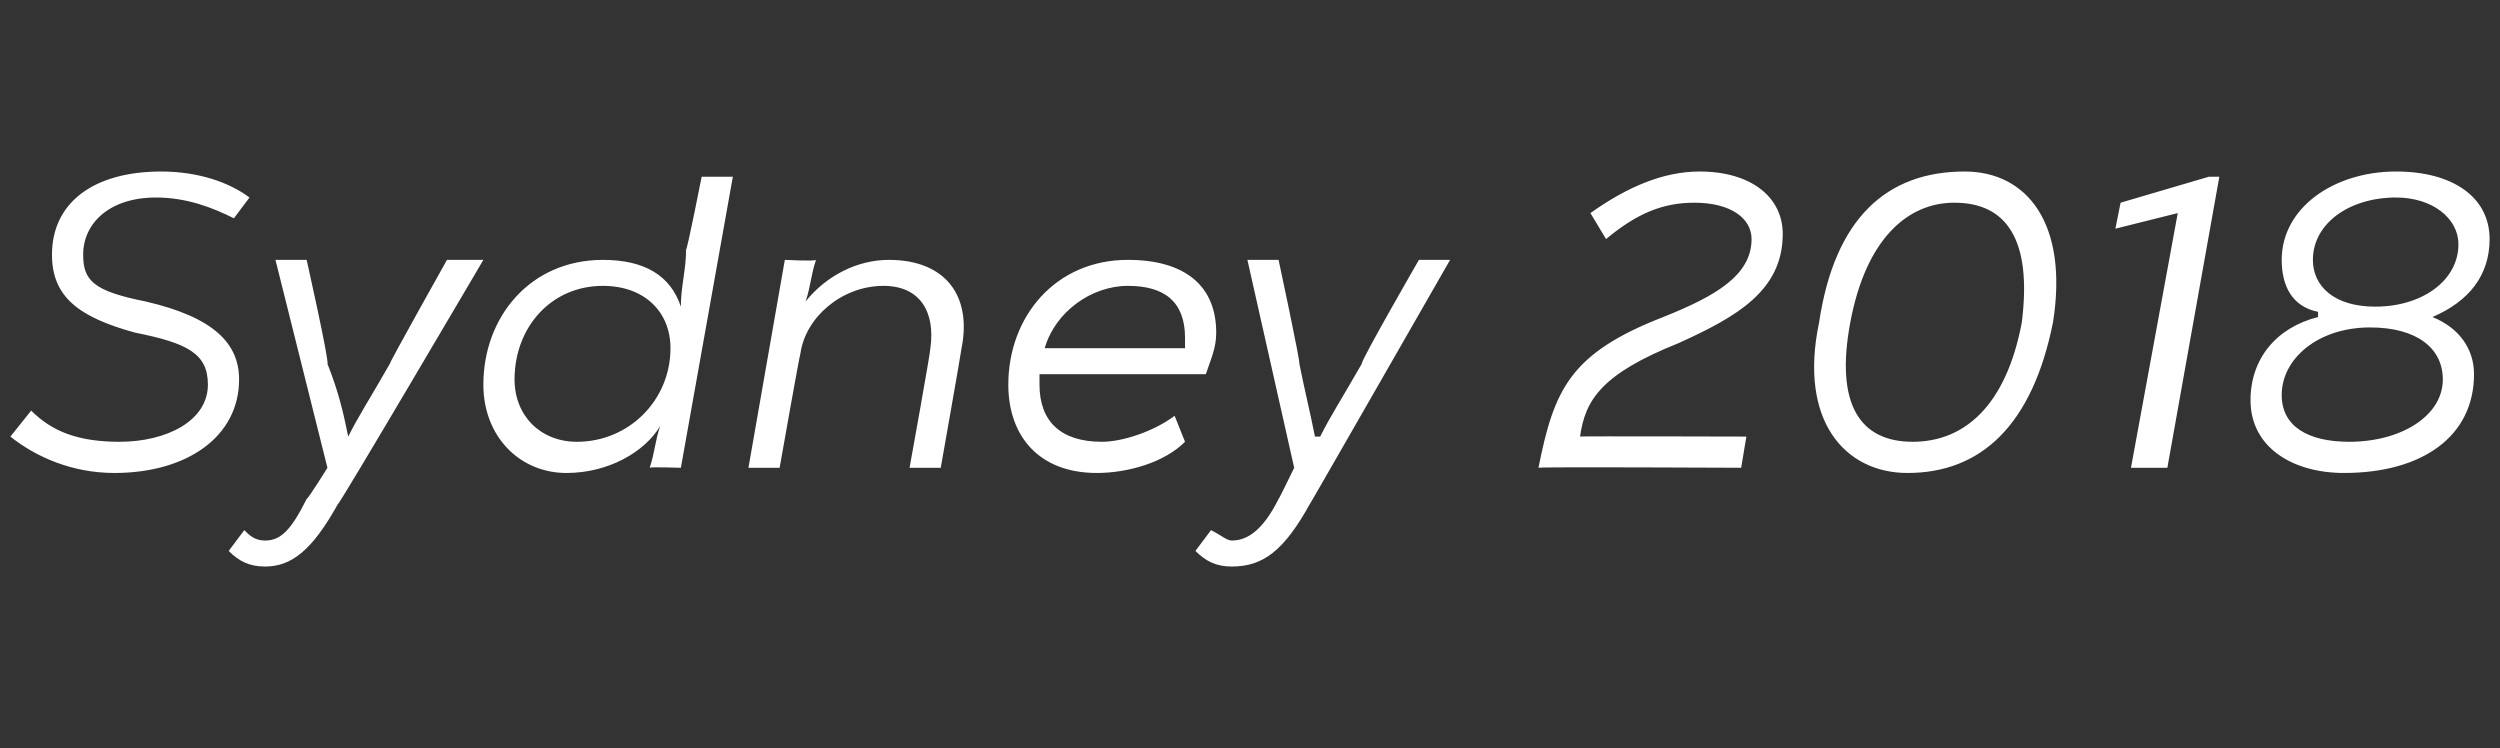
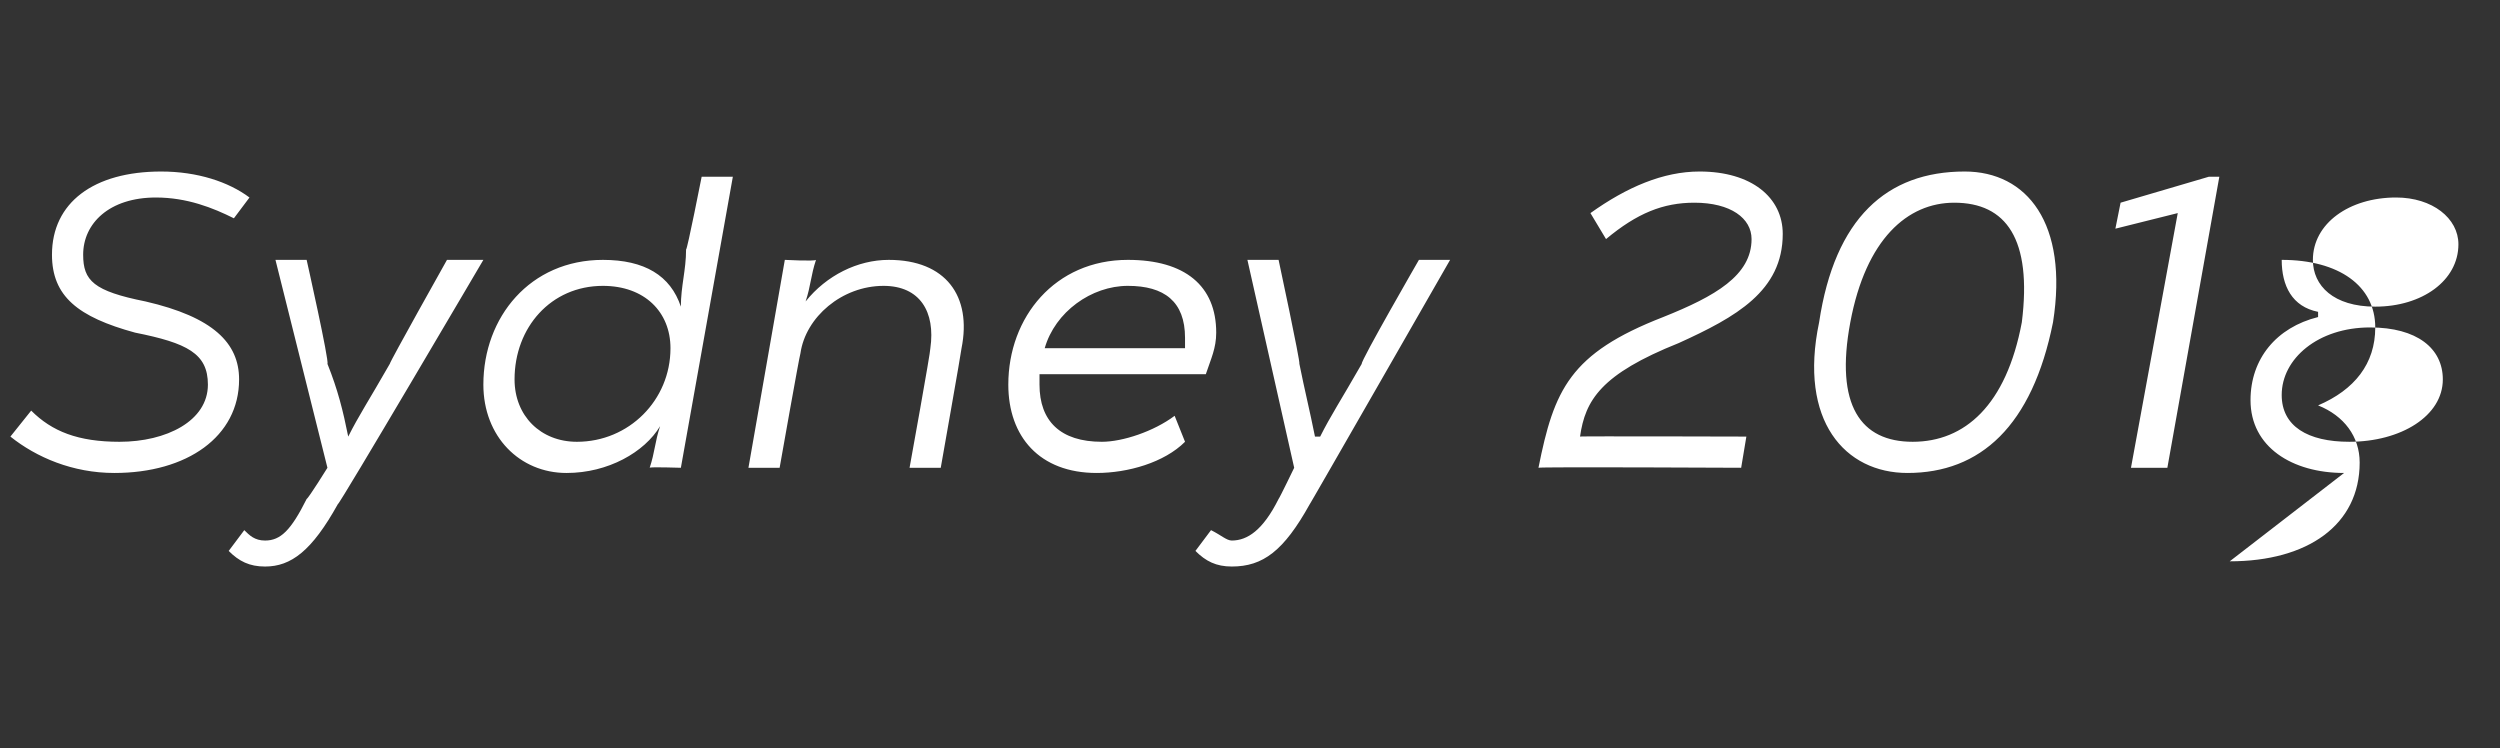
<svg xmlns="http://www.w3.org/2000/svg" version="1.1" width="48.1px" height="14.4px" viewBox="0 -1 48.1 14.4" style="top:-1px">
  <rect x="0" y="-1" width="48.1" height="14.4" fill="#333333" stroke="none" />
  <desc>Sydney 2018</desc>
  <defs />
  <g id="Polygon18505">
-     <path d="m.2 7.4c0 0 .4-.5.4-.5c.4.4.9.6 1.7.6c.9 0 1.7-.4 1.7-1.1c0-.6-.4-.8-1.4-1c-1.1-.3-1.6-.7-1.6-1.5c0-1 .8-1.6 2.1-1.6c.7 0 1.3.2 1.7.5c0 0-.3.4-.3.4c-.4-.2-.9-.4-1.5-.4c-.9 0-1.4.5-1.4 1.1c0 .5.2.7 1.2.9c1.3.3 1.8.8 1.8 1.5c0 1.1-1 1.8-2.4 1.8c-.8 0-1.5-.3-2-.7zm9.1-3.4c0 0-2.78 4.73-2.8 4.7c-.5.9-.9 1.2-1.4 1.2c-.3 0-.5-.1-.7-.3c0 0 .3-.4.3-.4c.1.1.2.2.4.2c.3 0 .5-.2.8-.8c.04-.02.4-.6.4-.6l-1-4l.6 0c0 0 .44 1.96.4 2c.2.5.3.9.4 1.4c0 0 0 0 0 0c.2-.4.4-.7.8-1.4c0-.04 1.1-2 1.1-2l.7 0zm0 2.4c0-1.3.9-2.4 2.3-2.4c.8 0 1.3.3 1.5.9c0 0 0 0 0 0c0-.4.1-.7.1-1.1c.02.02.3-1.4.3-1.4l.6 0l-1 5.6c0 0-.6-.02-.6 0c.1-.3.1-.5.2-.8c0 0 0 0 0 0c-.3.5-1 .9-1.8.9c-.9 0-1.6-.7-1.6-1.7zm3.6-.7c0-.7-.5-1.2-1.3-1.2c-1 0-1.7.8-1.7 1.8c0 .7.5 1.2 1.2 1.2c1 0 1.8-.8 1.8-1.8zm2.2-1.7c0 0 .57.03.6 0c-.1.3-.1.5-.2.8c0 0 0 0 0 0c.4-.5 1-.8 1.6-.8c1.1 0 1.6.7 1.4 1.7c0 .04-.4 2.3-.4 2.3l-.6 0c0 0 .41-2.26.4-2.3c.1-.7-.2-1.2-.9-1.2c-.8 0-1.5.6-1.6 1.3c-.02.05-.4 2.2-.4 2.2l-.6 0l.7-4zm4.9 2.2c0 .1 0 .1 0 .2c0 .7.4 1.1 1.2 1.1c.4 0 1-.2 1.4-.5c0 0 .2.5.2.5c-.4.4-1.1.6-1.7.6c-1.1 0-1.7-.7-1.7-1.7c0-1.3.9-2.4 2.3-2.4c1.1 0 1.7.5 1.7 1.4c0 .3-.1.5-.2.8c0 0-3.2 0-3.2 0zm.1-.5c0 0 2.7 0 2.7 0c0-.1 0-.2 0-.2c0-.7-.4-1-1.1-1c-.7 0-1.4.5-1.6 1.2zm7.8-1.7c0 0-2.71 4.73-2.7 4.7c-.5.9-.9 1.2-1.5 1.2c-.3 0-.5-.1-.7-.3c0 0 .3-.4.3-.4c.2.1.3.2.4.2c.3 0 .6-.2.9-.8c.02-.02.3-.6.3-.6l-.9-4l.6 0c0 0 .42 1.96.4 2c.1.5.2.9.3 1.4c0 0 .1 0 .1 0c.2-.4.4-.7.8-1.4c-.03-.04 1.1-2 1.1-2l.6 0zm2.5 3.4c-.02-.01 3.2 0 3.2 0l-.1.6c0 0-3.91-.02-3.9 0c.3-1.5.6-2.2 2.4-2.9c1-.4 1.7-.8 1.7-1.5c0-.4-.4-.7-1.1-.7c-.6 0-1.1.2-1.7.7c0 0-.3-.5-.3-.5c.7-.5 1.4-.8 2.1-.8c1 0 1.6.5 1.6 1.2c0 1.1-.9 1.6-2 2.1c-1.5.6-1.8 1.1-1.9 1.8zm4.6-2.2c.3-2 1.3-2.9 2.8-2.9c1.2 0 2 1 1.7 2.9c-.4 2-1.4 2.9-2.8 2.9c-1.2 0-2.1-1-1.7-2.9zm3.9 0c.2-1.6-.3-2.3-1.3-2.3c-.9 0-1.7.7-2 2.3c-.3 1.6.2 2.3 1.2 2.3c1 0 1.8-.7 2.1-2.3zm3.8-2.8l-1 5.6l-.7 0l.9-4.9l-1.2.3l.1-.5l1.7-.5l.2 0zm2.4 5.7c-1 0-1.8-.5-1.8-1.4c0-.8.5-1.4 1.3-1.6c0 0 0-.1 0-.1c-.5-.1-.7-.5-.7-1c0-1 1-1.7 2.2-1.7c1.1 0 1.8.5 1.8 1.3c0 .7-.4 1.2-1.1 1.5c0 0 0 0 0 0c.5.2.8.6.8 1.1c0 1.2-1 1.9-2.5 1.9c0 0 0 0 0 0zm.6-3.2c.9 0 1.6-.5 1.6-1.2c0-.5-.5-.9-1.2-.9c-.9 0-1.6.5-1.6 1.2c0 .5.4.9 1.2.9c0 0 0 0 0 0zm-.5 2.6c1 0 1.8-.5 1.8-1.2c0-.6-.5-1-1.4-1c-1 0-1.7.6-1.7 1.3c0 .6.5.9 1.3.9c0 0 0 0 0 0z" stroke="none" fill="#fff" />
+     <path d="m.2 7.4c0 0 .4-.5.4-.5c.4.4.9.6 1.7.6c.9 0 1.7-.4 1.7-1.1c0-.6-.4-.8-1.4-1c-1.1-.3-1.6-.7-1.6-1.5c0-1 .8-1.6 2.1-1.6c.7 0 1.3.2 1.7.5c0 0-.3.4-.3.4c-.4-.2-.9-.4-1.5-.4c-.9 0-1.4.5-1.4 1.1c0 .5.2.7 1.2.9c1.3.3 1.8.8 1.8 1.5c0 1.1-1 1.8-2.4 1.8c-.8 0-1.5-.3-2-.7zm9.1-3.4c0 0-2.78 4.73-2.8 4.7c-.5.9-.9 1.2-1.4 1.2c-.3 0-.5-.1-.7-.3c0 0 .3-.4.3-.4c.1.1.2.2.4.2c.3 0 .5-.2.8-.8c.04-.02.4-.6.4-.6l-1-4l.6 0c0 0 .44 1.96.4 2c.2.5.3.9.4 1.4c0 0 0 0 0 0c.2-.4.4-.7.8-1.4c0-.04 1.1-2 1.1-2l.7 0zm0 2.4c0-1.3.9-2.4 2.3-2.4c.8 0 1.3.3 1.5.9c0 0 0 0 0 0c0-.4.1-.7.1-1.1c.02.02.3-1.4.3-1.4l.6 0l-1 5.6c0 0-.6-.02-.6 0c.1-.3.1-.5.2-.8c0 0 0 0 0 0c-.3.5-1 .9-1.8.9c-.9 0-1.6-.7-1.6-1.7zm3.6-.7c0-.7-.5-1.2-1.3-1.2c-1 0-1.7.8-1.7 1.8c0 .7.5 1.2 1.2 1.2c1 0 1.8-.8 1.8-1.8zm2.2-1.7c0 0 .57.03.6 0c-.1.3-.1.5-.2.8c0 0 0 0 0 0c.4-.5 1-.8 1.6-.8c1.1 0 1.6.7 1.4 1.7c0 .04-.4 2.3-.4 2.3l-.6 0c0 0 .41-2.26.4-2.3c.1-.7-.2-1.2-.9-1.2c-.8 0-1.5.6-1.6 1.3c-.02.05-.4 2.2-.4 2.2l-.6 0l.7-4zm4.9 2.2c0 .1 0 .1 0 .2c0 .7.4 1.1 1.2 1.1c.4 0 1-.2 1.4-.5c0 0 .2.5.2.5c-.4.4-1.1.6-1.7.6c-1.1 0-1.7-.7-1.7-1.7c0-1.3.9-2.4 2.3-2.4c1.1 0 1.7.5 1.7 1.4c0 .3-.1.5-.2.8c0 0-3.2 0-3.2 0zm.1-.5c0 0 2.7 0 2.7 0c0-.1 0-.2 0-.2c0-.7-.4-1-1.1-1c-.7 0-1.4.5-1.6 1.2zm7.8-1.7c0 0-2.71 4.73-2.7 4.7c-.5.9-.9 1.2-1.5 1.2c-.3 0-.5-.1-.7-.3c0 0 .3-.4.3-.4c.2.1.3.2.4.2c.3 0 .6-.2.9-.8c.02-.02.3-.6.3-.6l-.9-4l.6 0c0 0 .42 1.96.4 2c.1.5.2.9.3 1.4c0 0 .1 0 .1 0c.2-.4.4-.7.8-1.4c-.03-.04 1.1-2 1.1-2l.6 0zm2.5 3.4c-.02-.01 3.2 0 3.2 0l-.1.6c0 0-3.91-.02-3.9 0c.3-1.5.6-2.2 2.4-2.9c1-.4 1.7-.8 1.7-1.5c0-.4-.4-.7-1.1-.7c-.6 0-1.1.2-1.7.7c0 0-.3-.5-.3-.5c.7-.5 1.4-.8 2.1-.8c1 0 1.6.5 1.6 1.2c0 1.1-.9 1.6-2 2.1c-1.5.6-1.8 1.1-1.9 1.8zm4.6-2.2c.3-2 1.3-2.9 2.8-2.9c1.2 0 2 1 1.7 2.9c-.4 2-1.4 2.9-2.8 2.9c-1.2 0-2.1-1-1.7-2.9zm3.9 0c.2-1.6-.3-2.3-1.3-2.3c-.9 0-1.7.7-2 2.3c-.3 1.6.2 2.3 1.2 2.3c1 0 1.8-.7 2.1-2.3zm3.8-2.8l-1 5.6l-.7 0l.9-4.9l-1.2.3l.1-.5l1.7-.5l.2 0zm2.4 5.7c-1 0-1.8-.5-1.8-1.4c0-.8.5-1.4 1.3-1.6c0 0 0-.1 0-.1c-.5-.1-.7-.5-.7-1c1.1 0 1.8.5 1.8 1.3c0 .7-.4 1.2-1.1 1.5c0 0 0 0 0 0c.5.2.8.6.8 1.1c0 1.2-1 1.9-2.5 1.9c0 0 0 0 0 0zm.6-3.2c.9 0 1.6-.5 1.6-1.2c0-.5-.5-.9-1.2-.9c-.9 0-1.6.5-1.6 1.2c0 .5.4.9 1.2.9c0 0 0 0 0 0zm-.5 2.6c1 0 1.8-.5 1.8-1.2c0-.6-.5-1-1.4-1c-1 0-1.7.6-1.7 1.3c0 .6.5.9 1.3.9c0 0 0 0 0 0z" stroke="none" fill="#fff" />
  </g>
</svg>